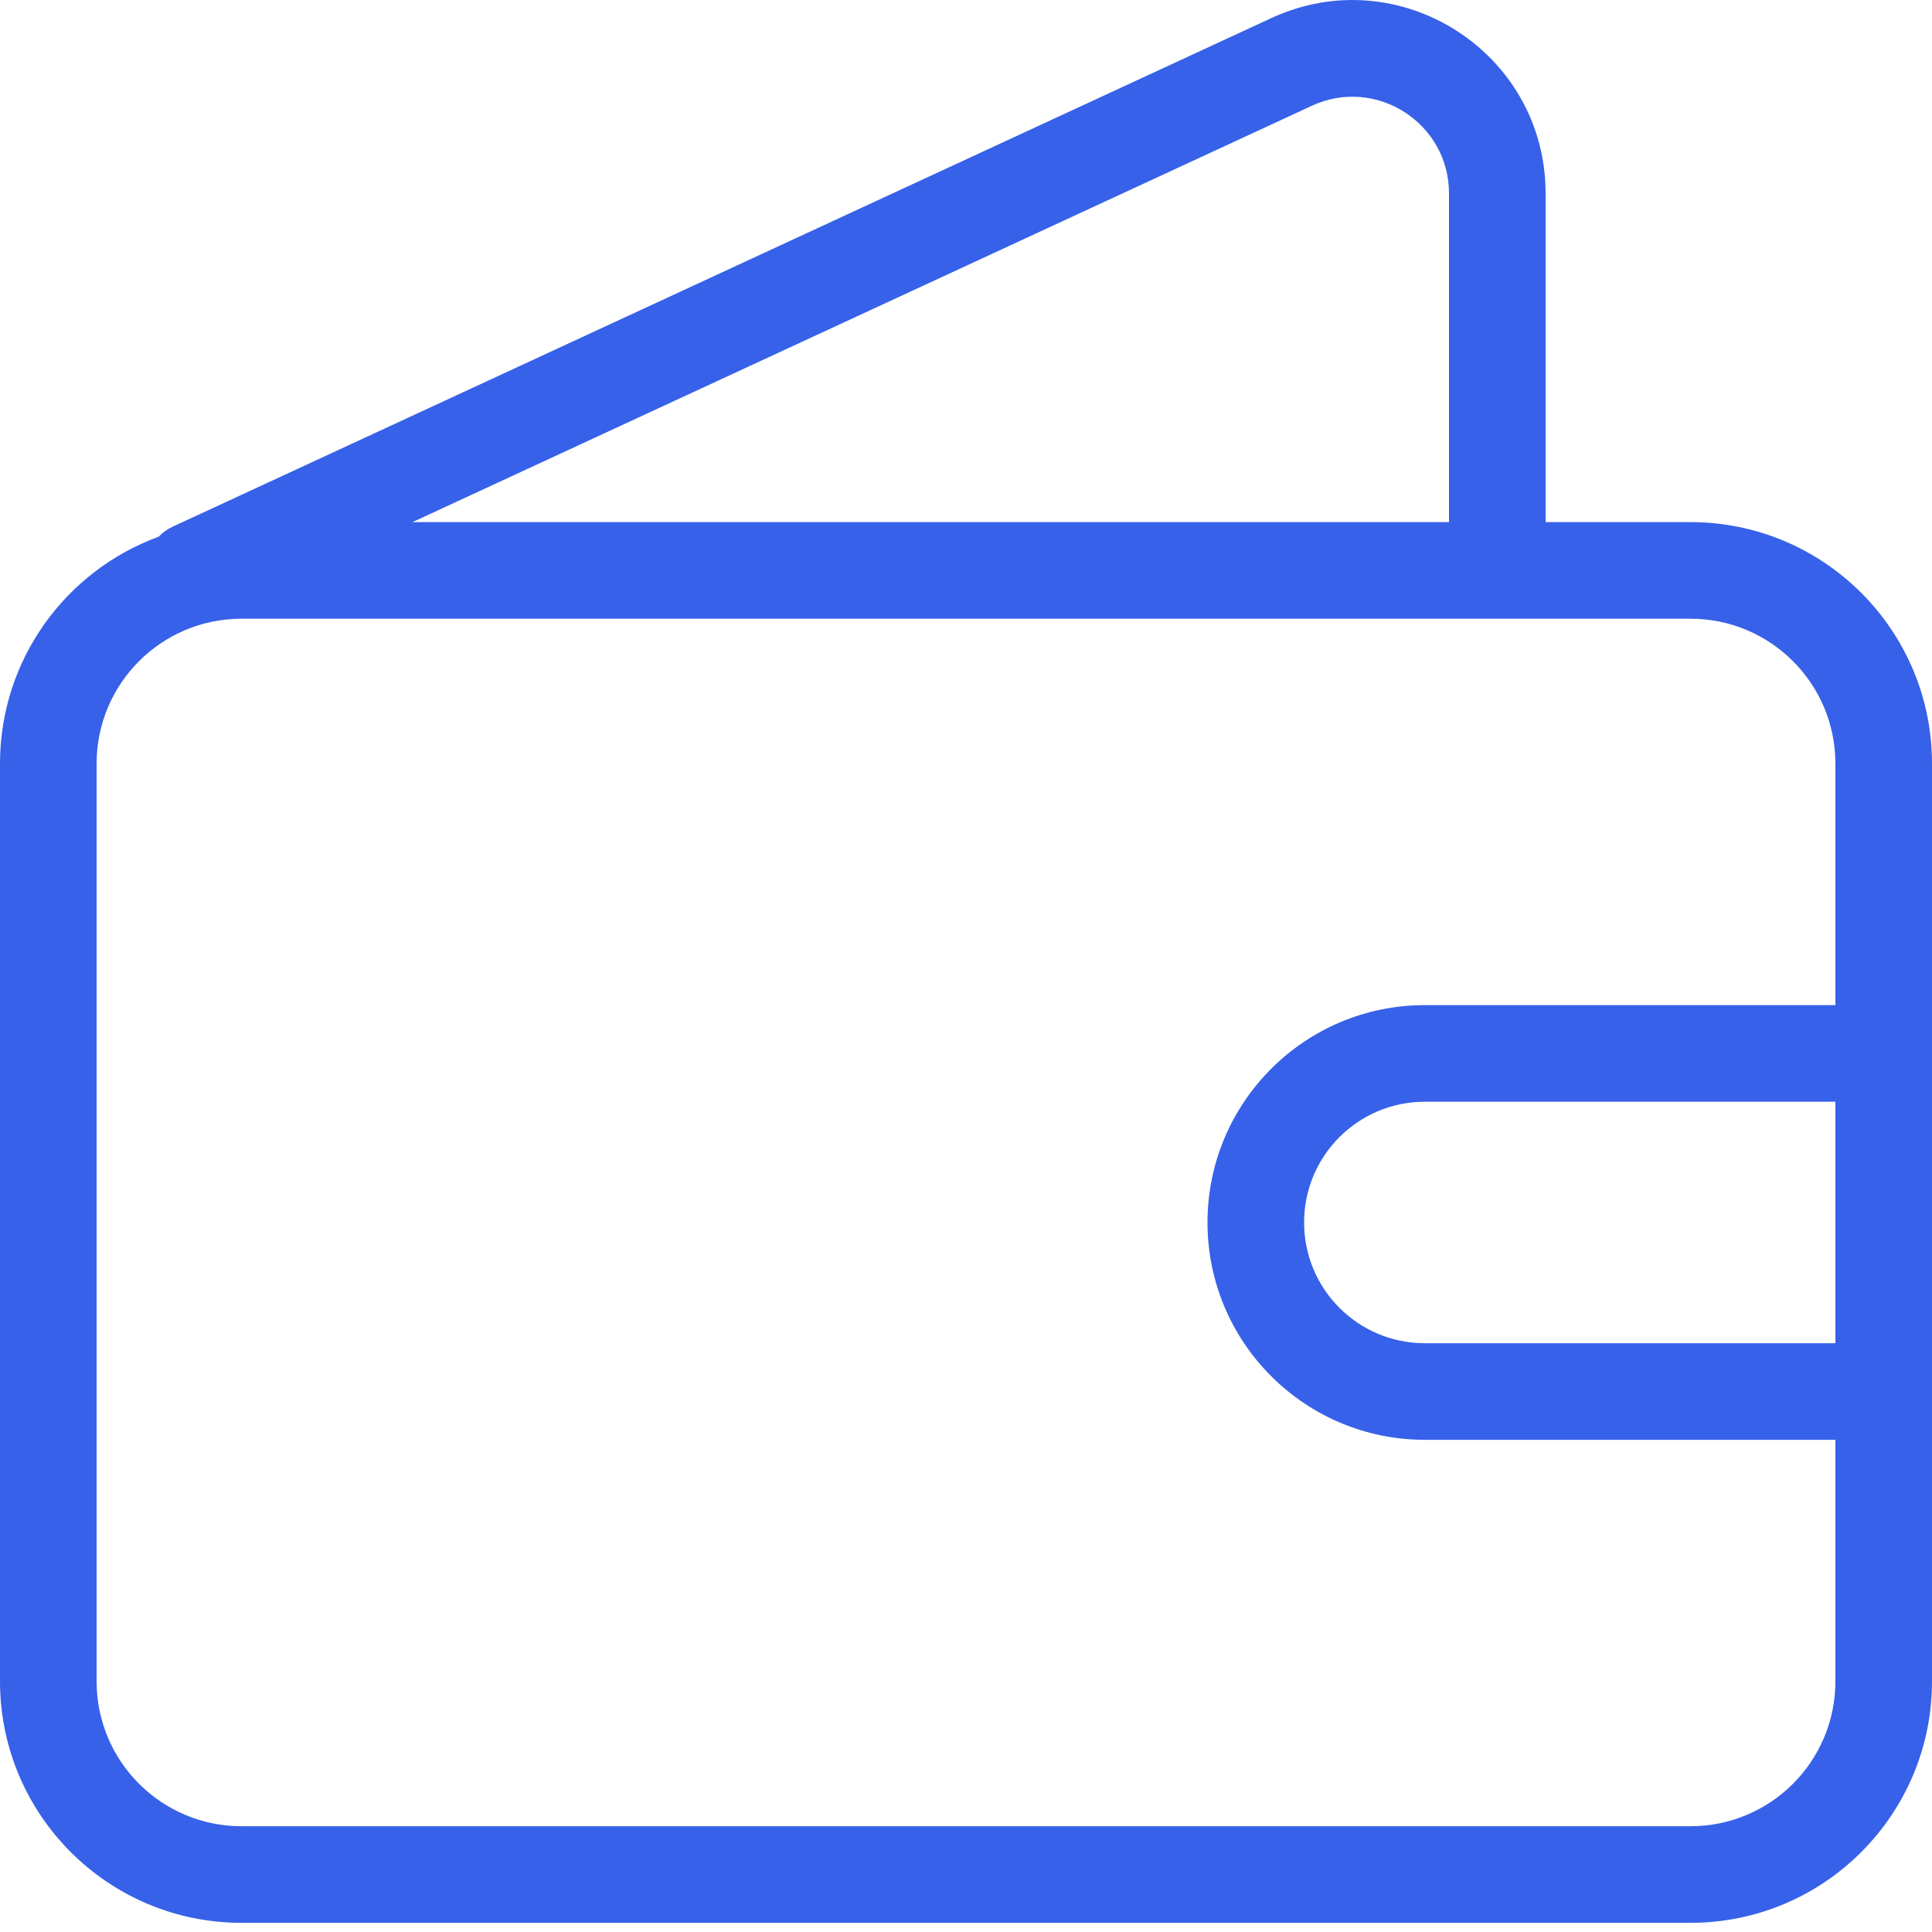
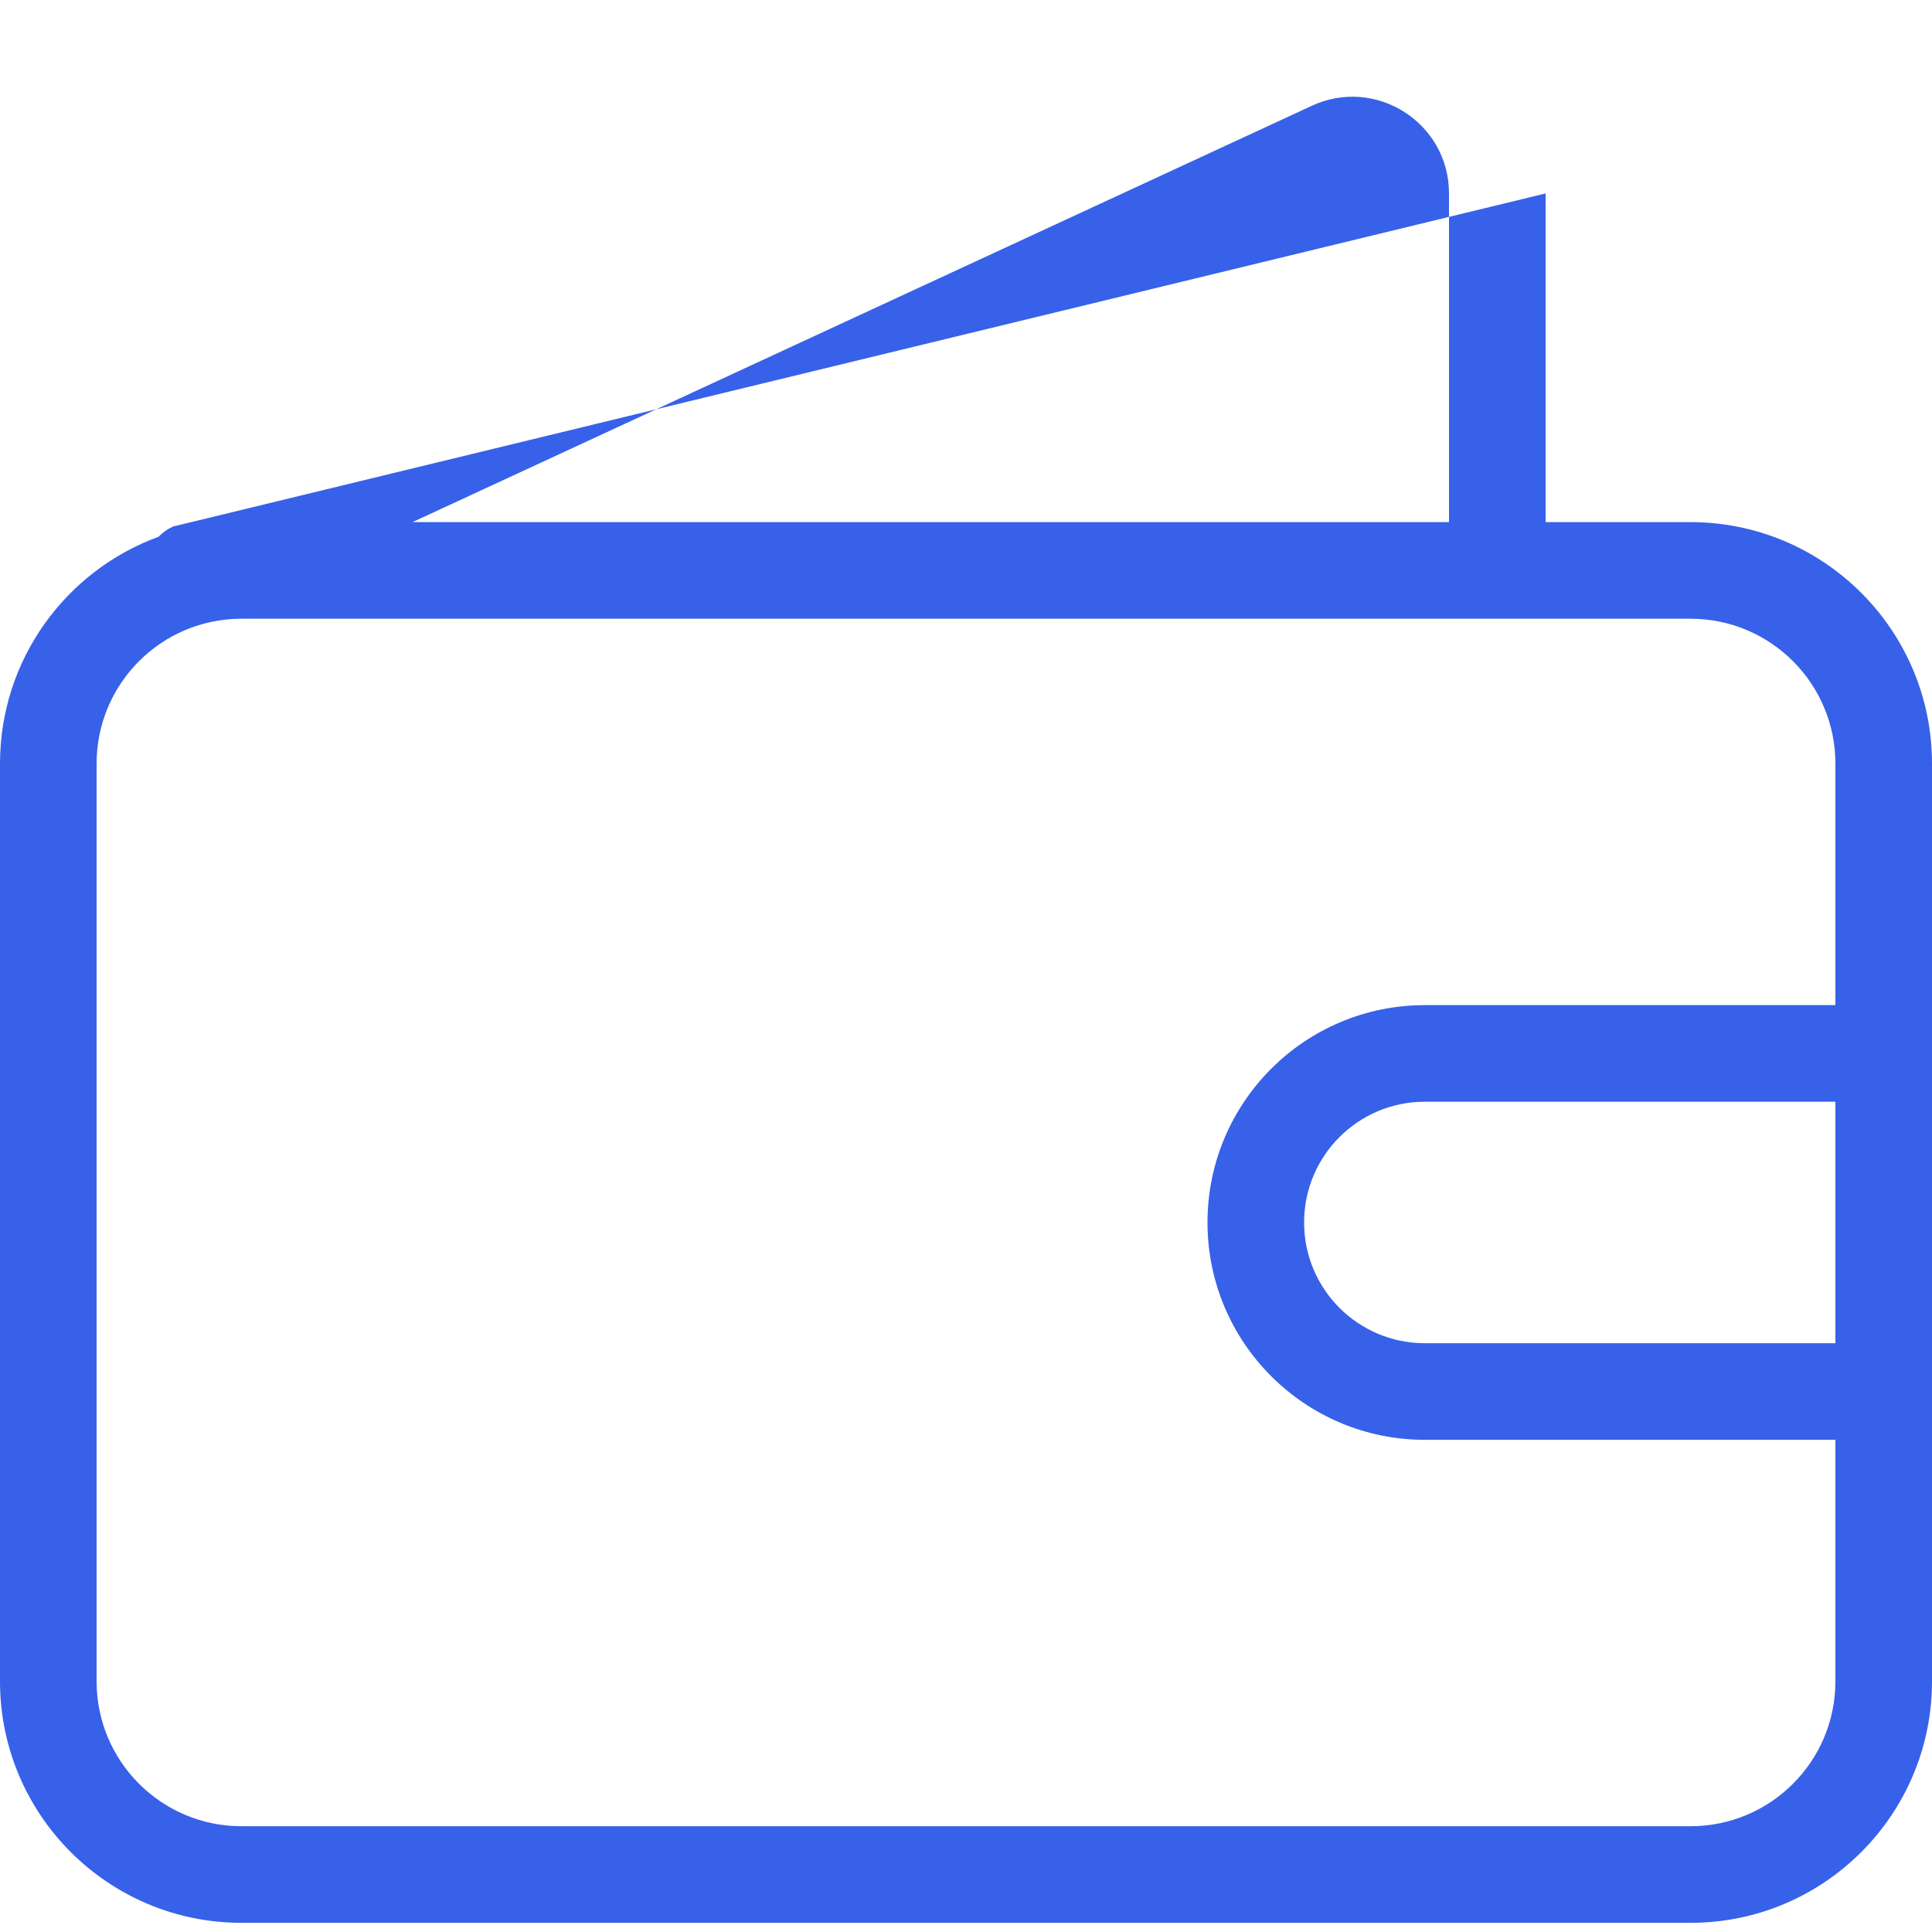
<svg xmlns="http://www.w3.org/2000/svg" width="40" height="40" viewBox="0 0 40 40" fill="none">
-   <path fill-rule="evenodd" clip-rule="evenodd" d="M3.58 10.902C3.465 10.955 3.366 11.027 3.283 11.113C1.367 11.813 0 13.652 0 15.81V34.81C0 37.571 2.239 39.81 5 39.81H35C37.761 39.81 40 37.571 40 34.81V15.81C40 13.049 37.761 10.81 35 10.81H32V4.005C32 1.084 28.97 -0.852 26.32 0.375L3.58 10.902ZM30 4.005C30 2.544 28.485 1.576 27.16 2.19L8.54 10.81H30V4.005ZM38 20.81V15.81C38 14.153 36.657 12.81 35 12.81H5C3.343 12.81 2 14.153 2 15.81V34.81C2 36.467 3.343 37.81 5 37.81H35C36.657 37.81 38 36.467 38 34.81V29.81H29.5C27.015 29.81 25 27.795 25 25.31C25 22.825 27.015 20.81 29.5 20.81H38ZM38 27.81V22.81H29.5C28.119 22.81 27 23.929 27 25.31C27 26.691 28.119 27.81 29.5 27.81H38Z" fill="#3761E9" />
+   <path fill-rule="evenodd" clip-rule="evenodd" d="M3.58 10.902C3.465 10.955 3.366 11.027 3.283 11.113C1.367 11.813 0 13.652 0 15.81V34.81C0 37.571 2.239 39.81 5 39.81H35C37.761 39.81 40 37.571 40 34.81V15.81C40 13.049 37.761 10.81 35 10.81H32V4.005L3.58 10.902ZM30 4.005C30 2.544 28.485 1.576 27.16 2.19L8.54 10.81H30V4.005ZM38 20.81V15.81C38 14.153 36.657 12.81 35 12.81H5C3.343 12.81 2 14.153 2 15.81V34.81C2 36.467 3.343 37.81 5 37.81H35C36.657 37.81 38 36.467 38 34.81V29.81H29.5C27.015 29.81 25 27.795 25 25.31C25 22.825 27.015 20.81 29.5 20.81H38ZM38 27.81V22.81H29.5C28.119 22.81 27 23.929 27 25.31C27 26.691 28.119 27.81 29.5 27.81H38Z" fill="#3761E9" />
</svg>